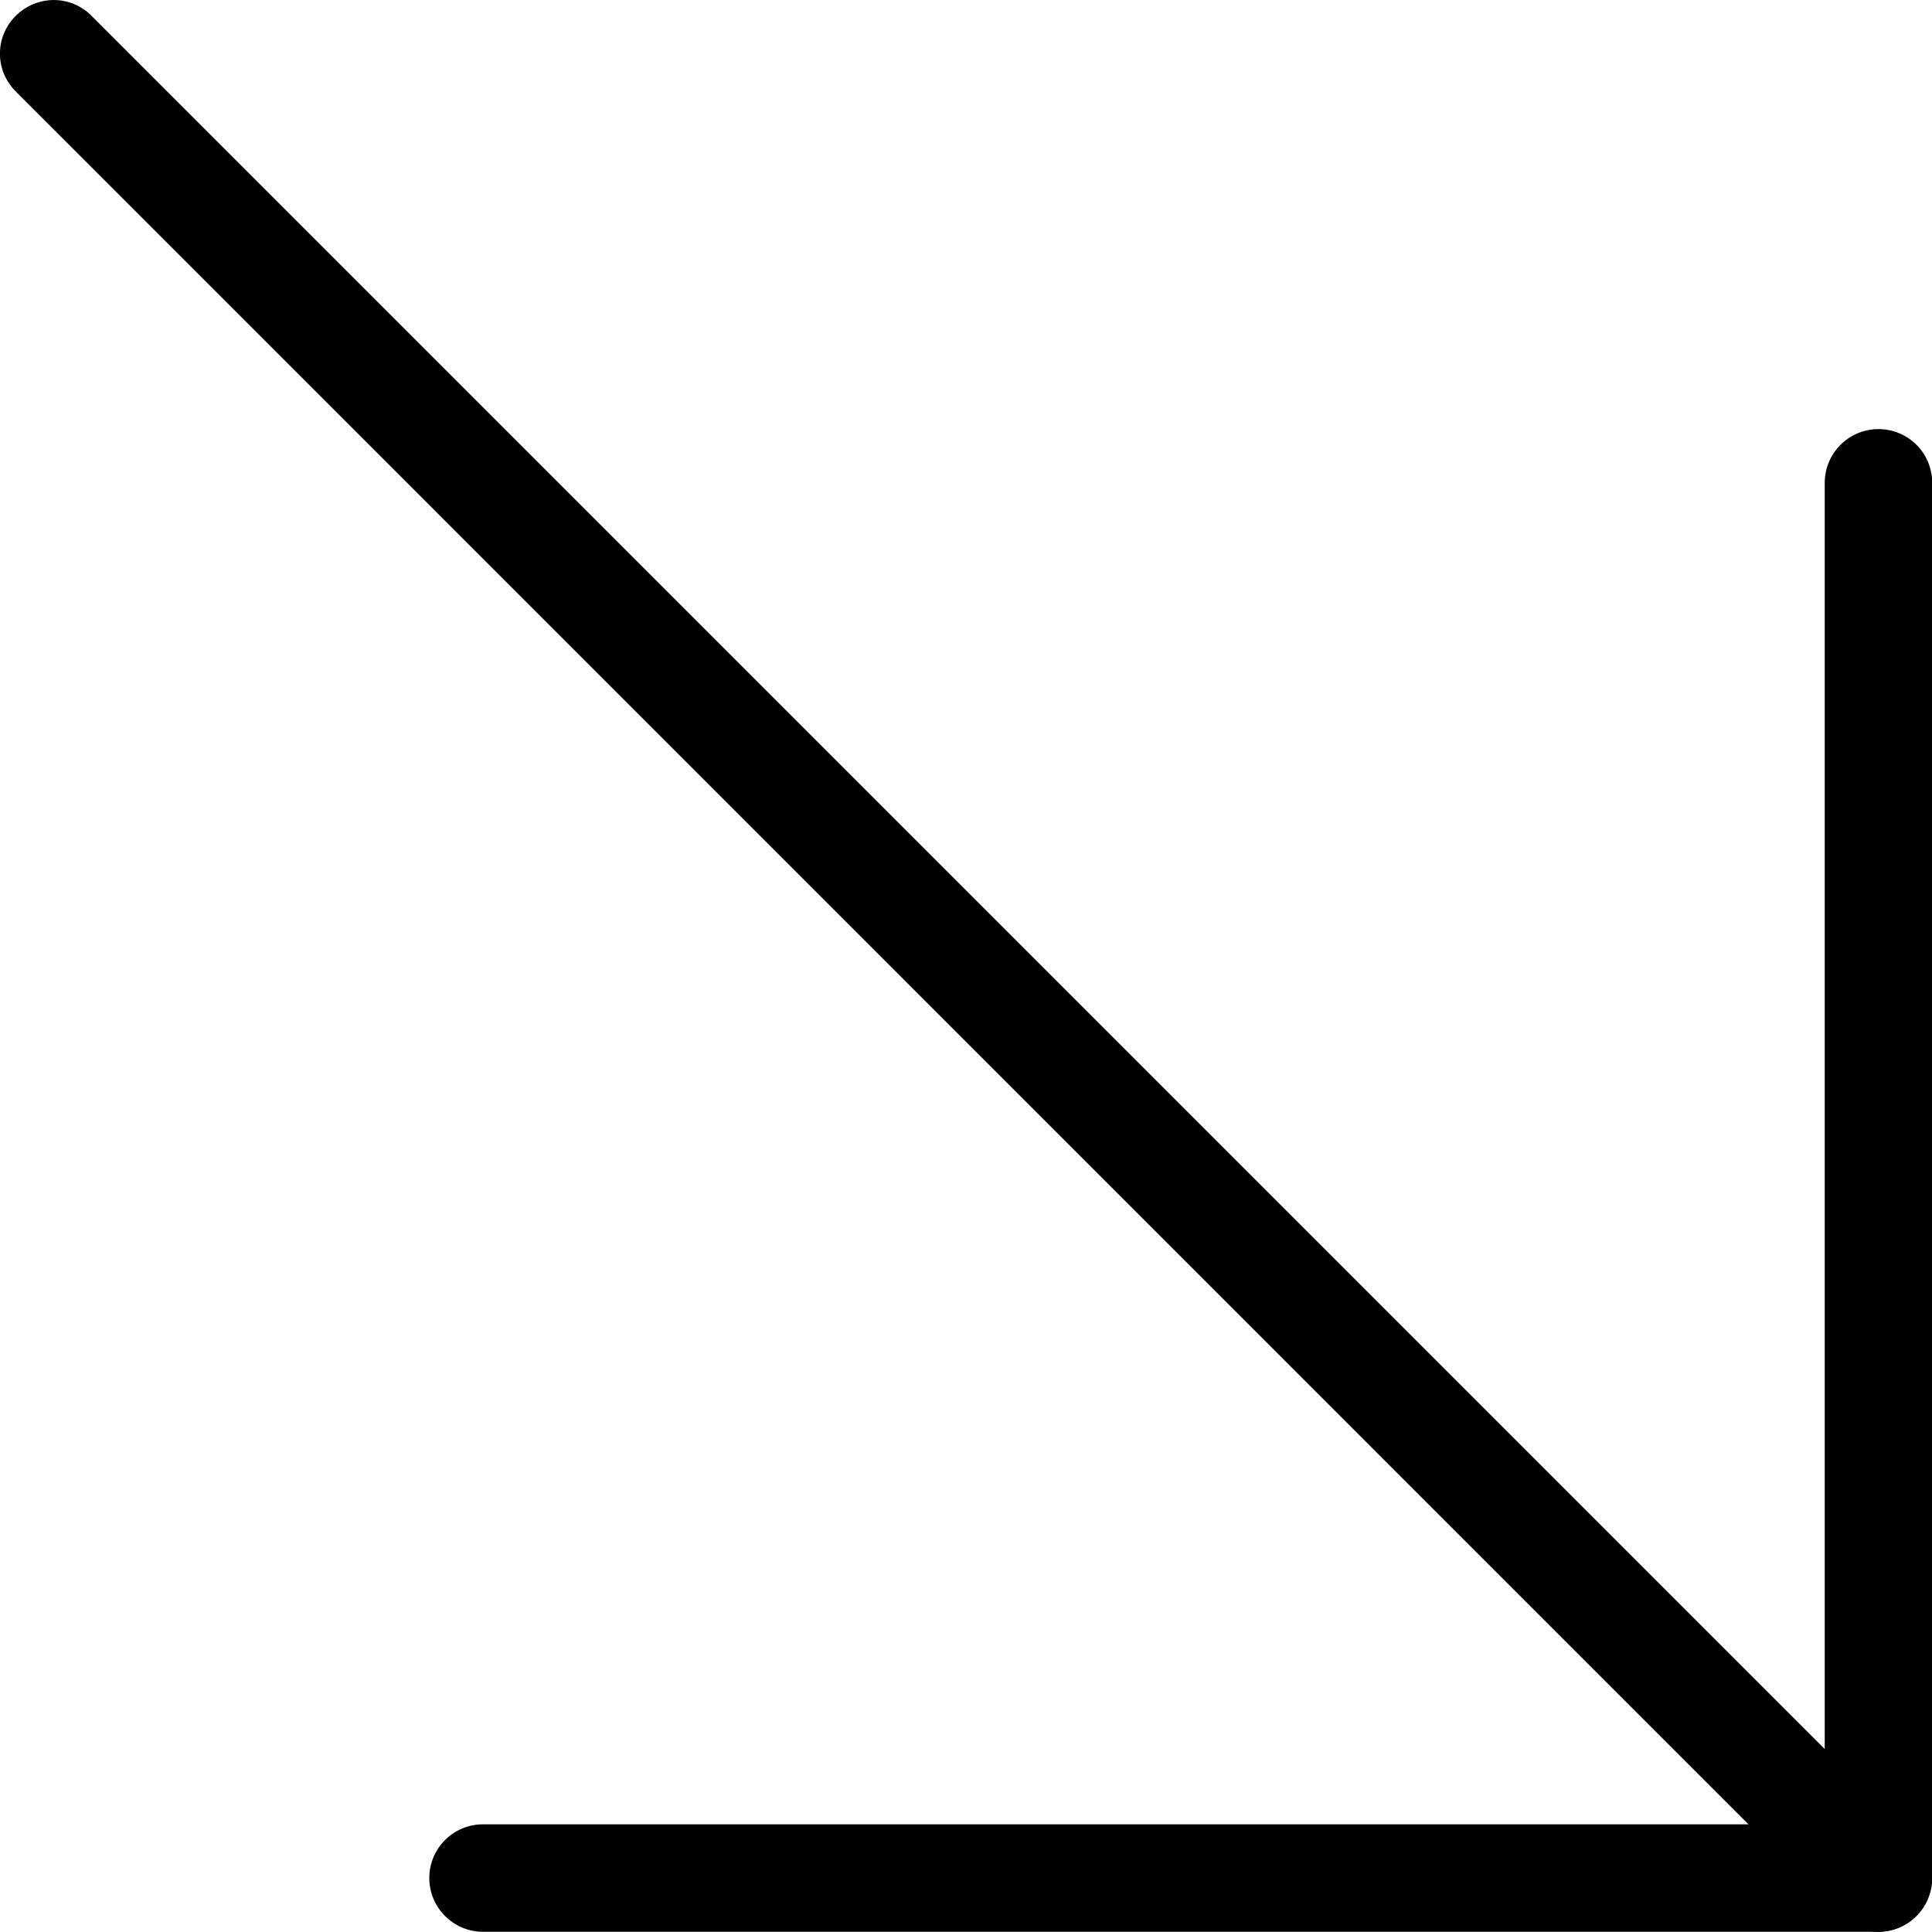
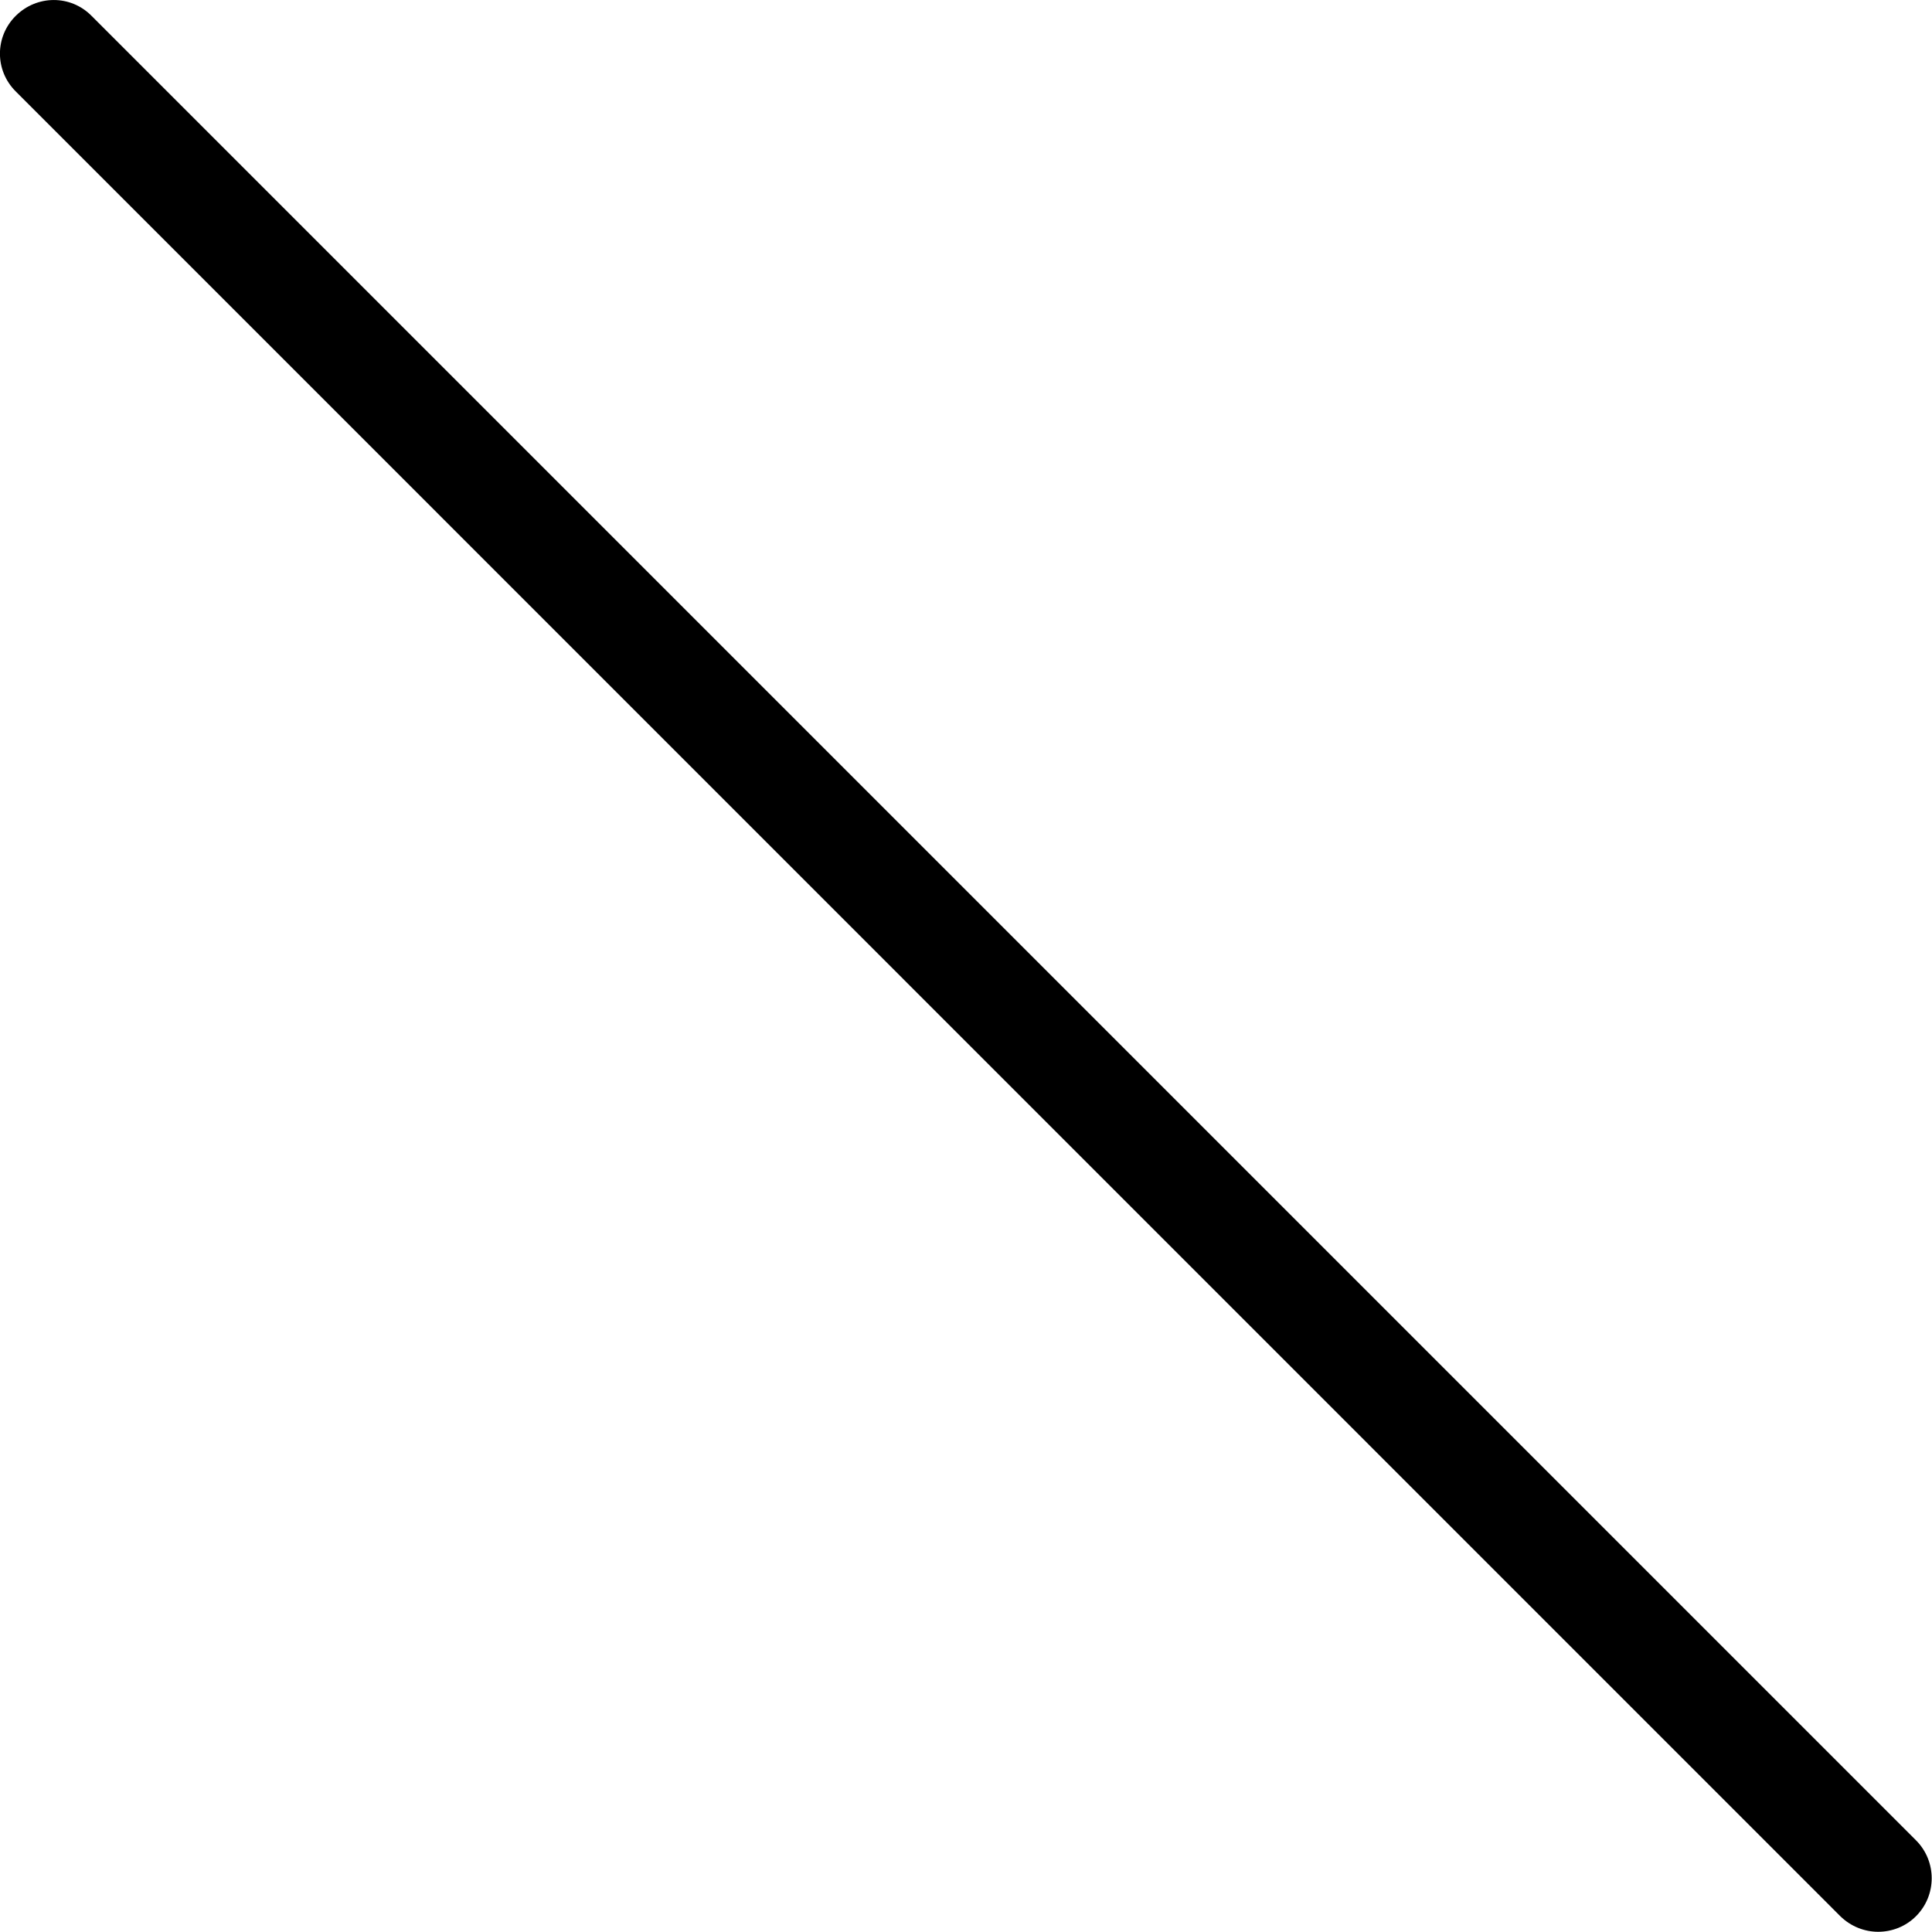
<svg xmlns="http://www.w3.org/2000/svg" id="Layer_2" data-name="Layer 2" viewBox="0 0 94.19 94.18">
  <defs>
    <style> .cls-1 { stroke-width: 0px; } </style>
  </defs>
  <g id="Layer_2-2" data-name="Layer 2">
    <g>
-       <path class="cls-1" d="M91.57,94.18H23.55c-1.44,0-2.62-1.17-2.62-2.62s1.17-2.62,2.62-2.62h65.41V23.54c0-1.44,1.17-2.62,2.62-2.62s2.62,1.17,2.62,2.62v68.02c0,1.44-1.17,2.62-2.62,2.62Z" />
      <path class="cls-1" d="M91.57,94.18c-.67,0-1.34-.26-1.85-.76L.77,4.46C-.26,3.44-.26,1.79.77.77S3.44-.26,4.46.77l88.95,88.95c1.02,1.02,1.02,2.68,0,3.7-.51.51-1.18.76-1.85.76Z" />
    </g>
  </g>
</svg>